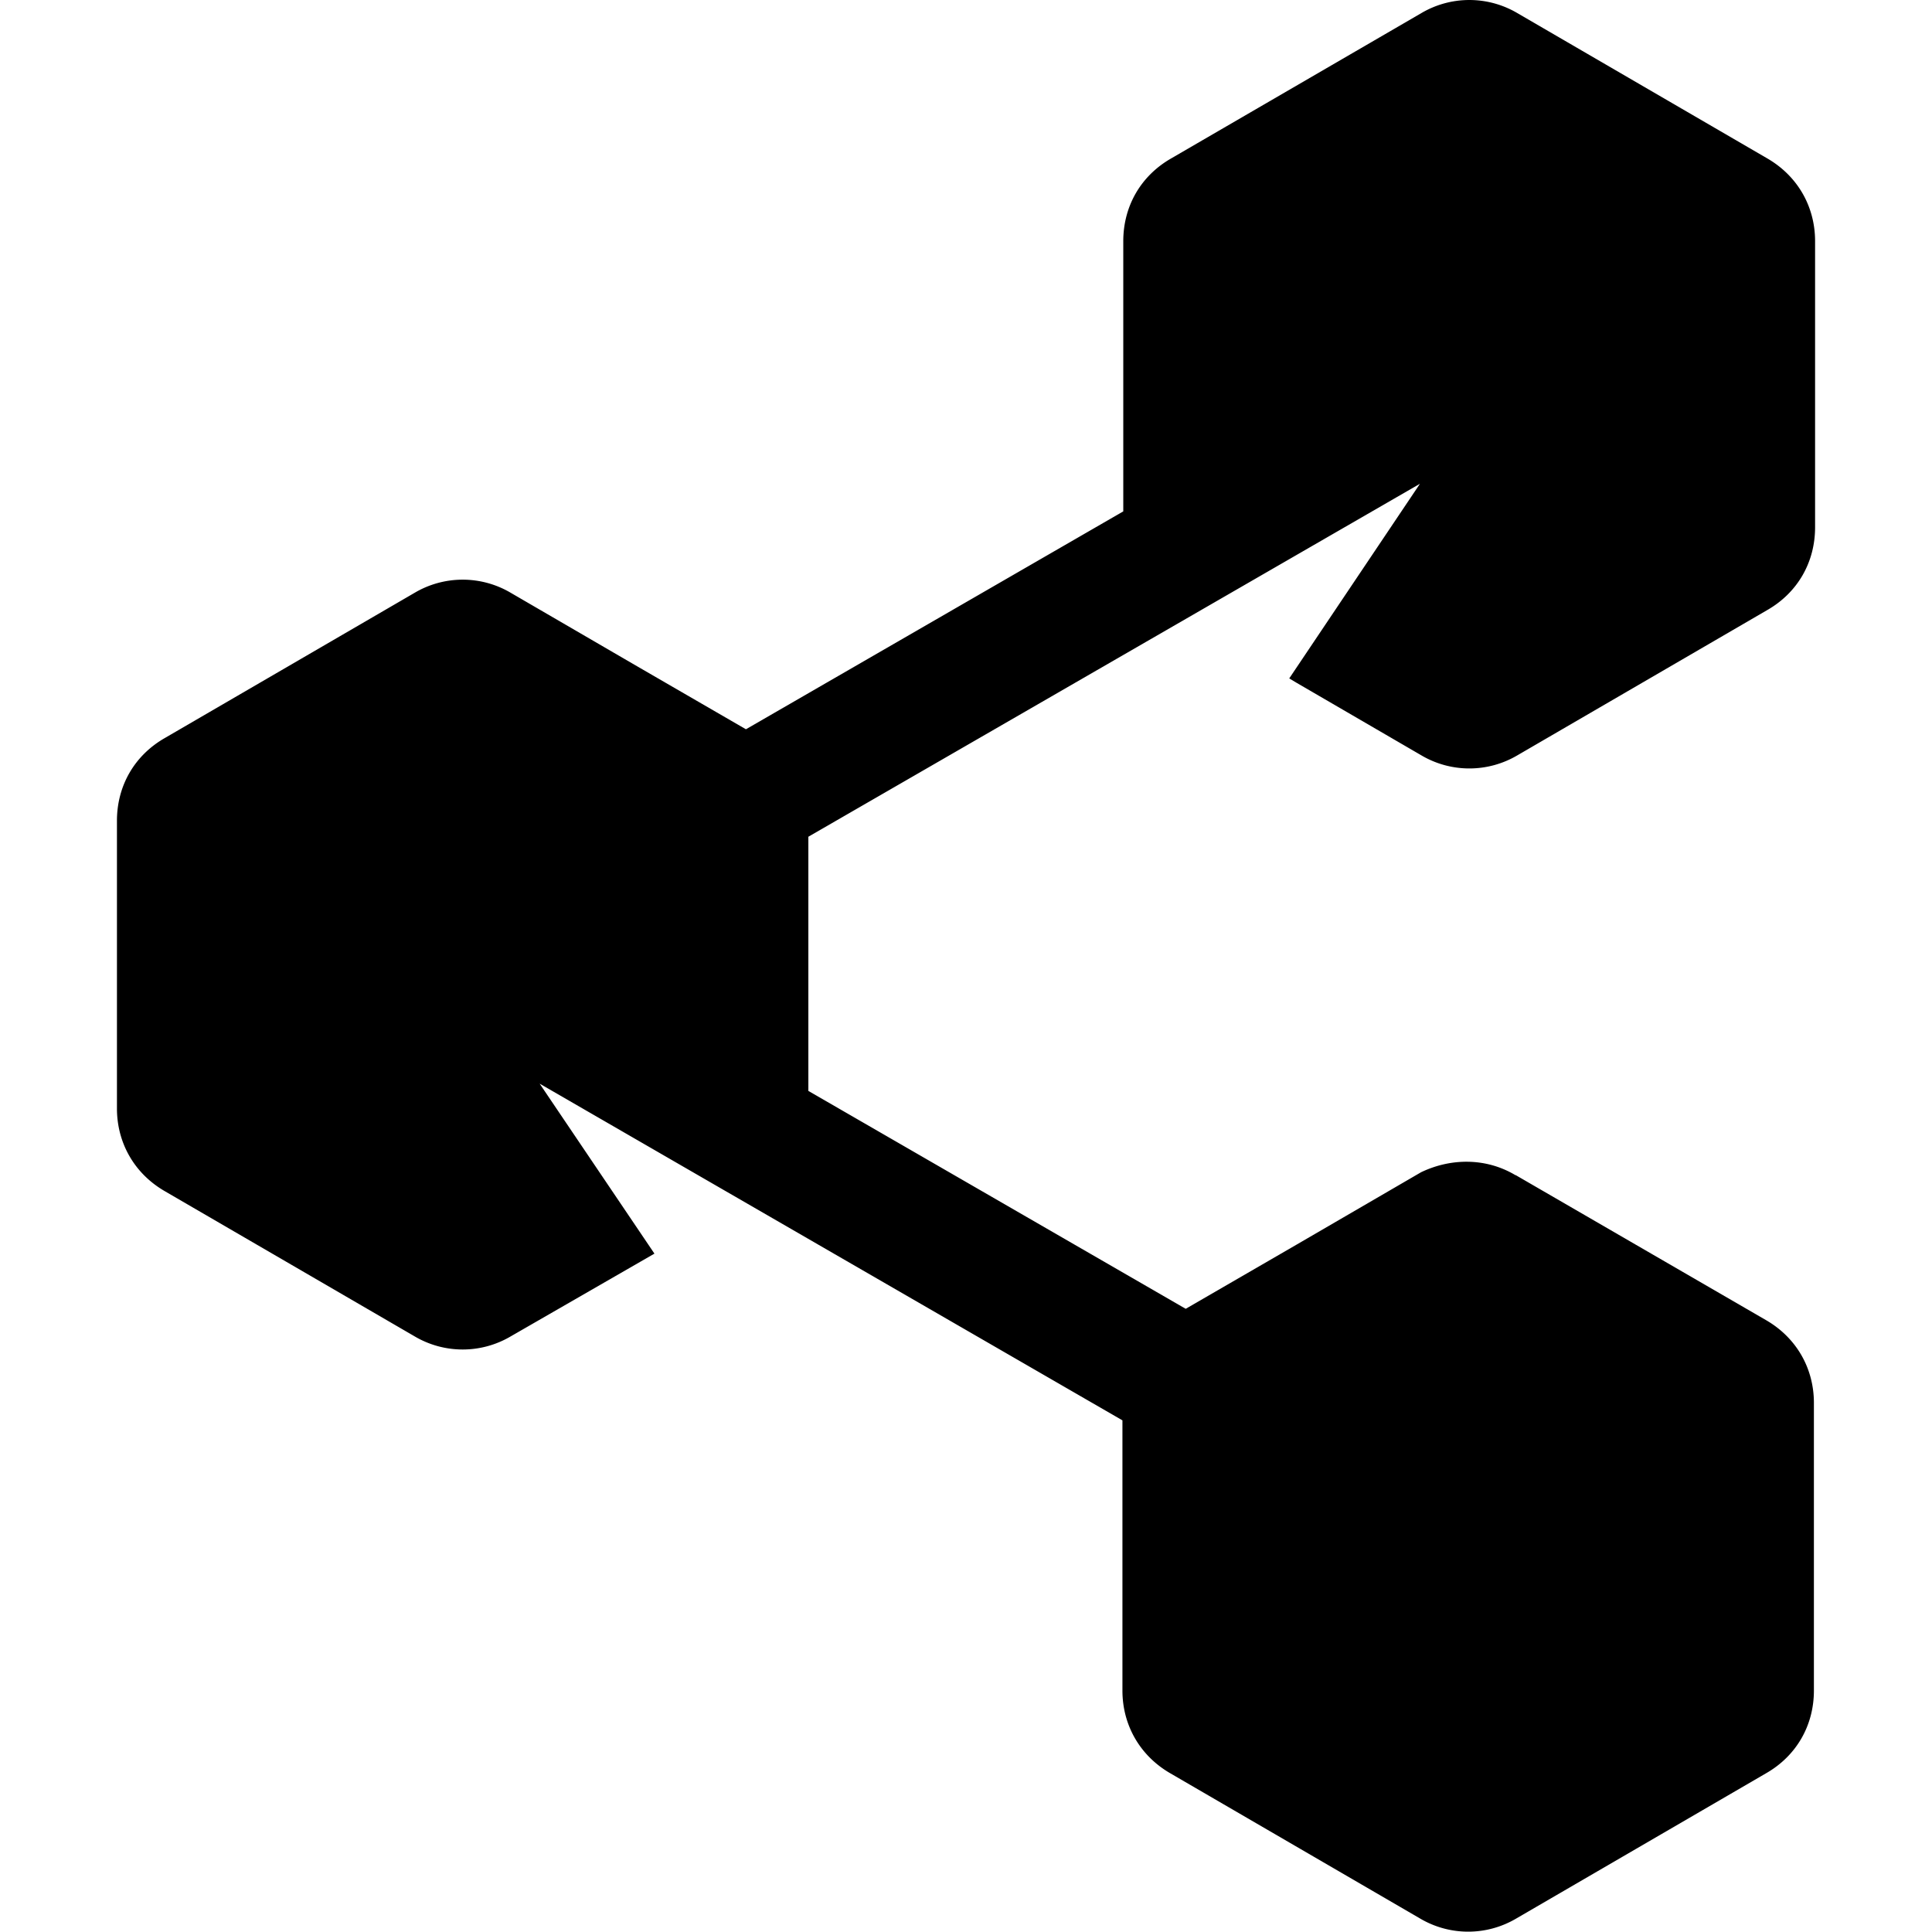
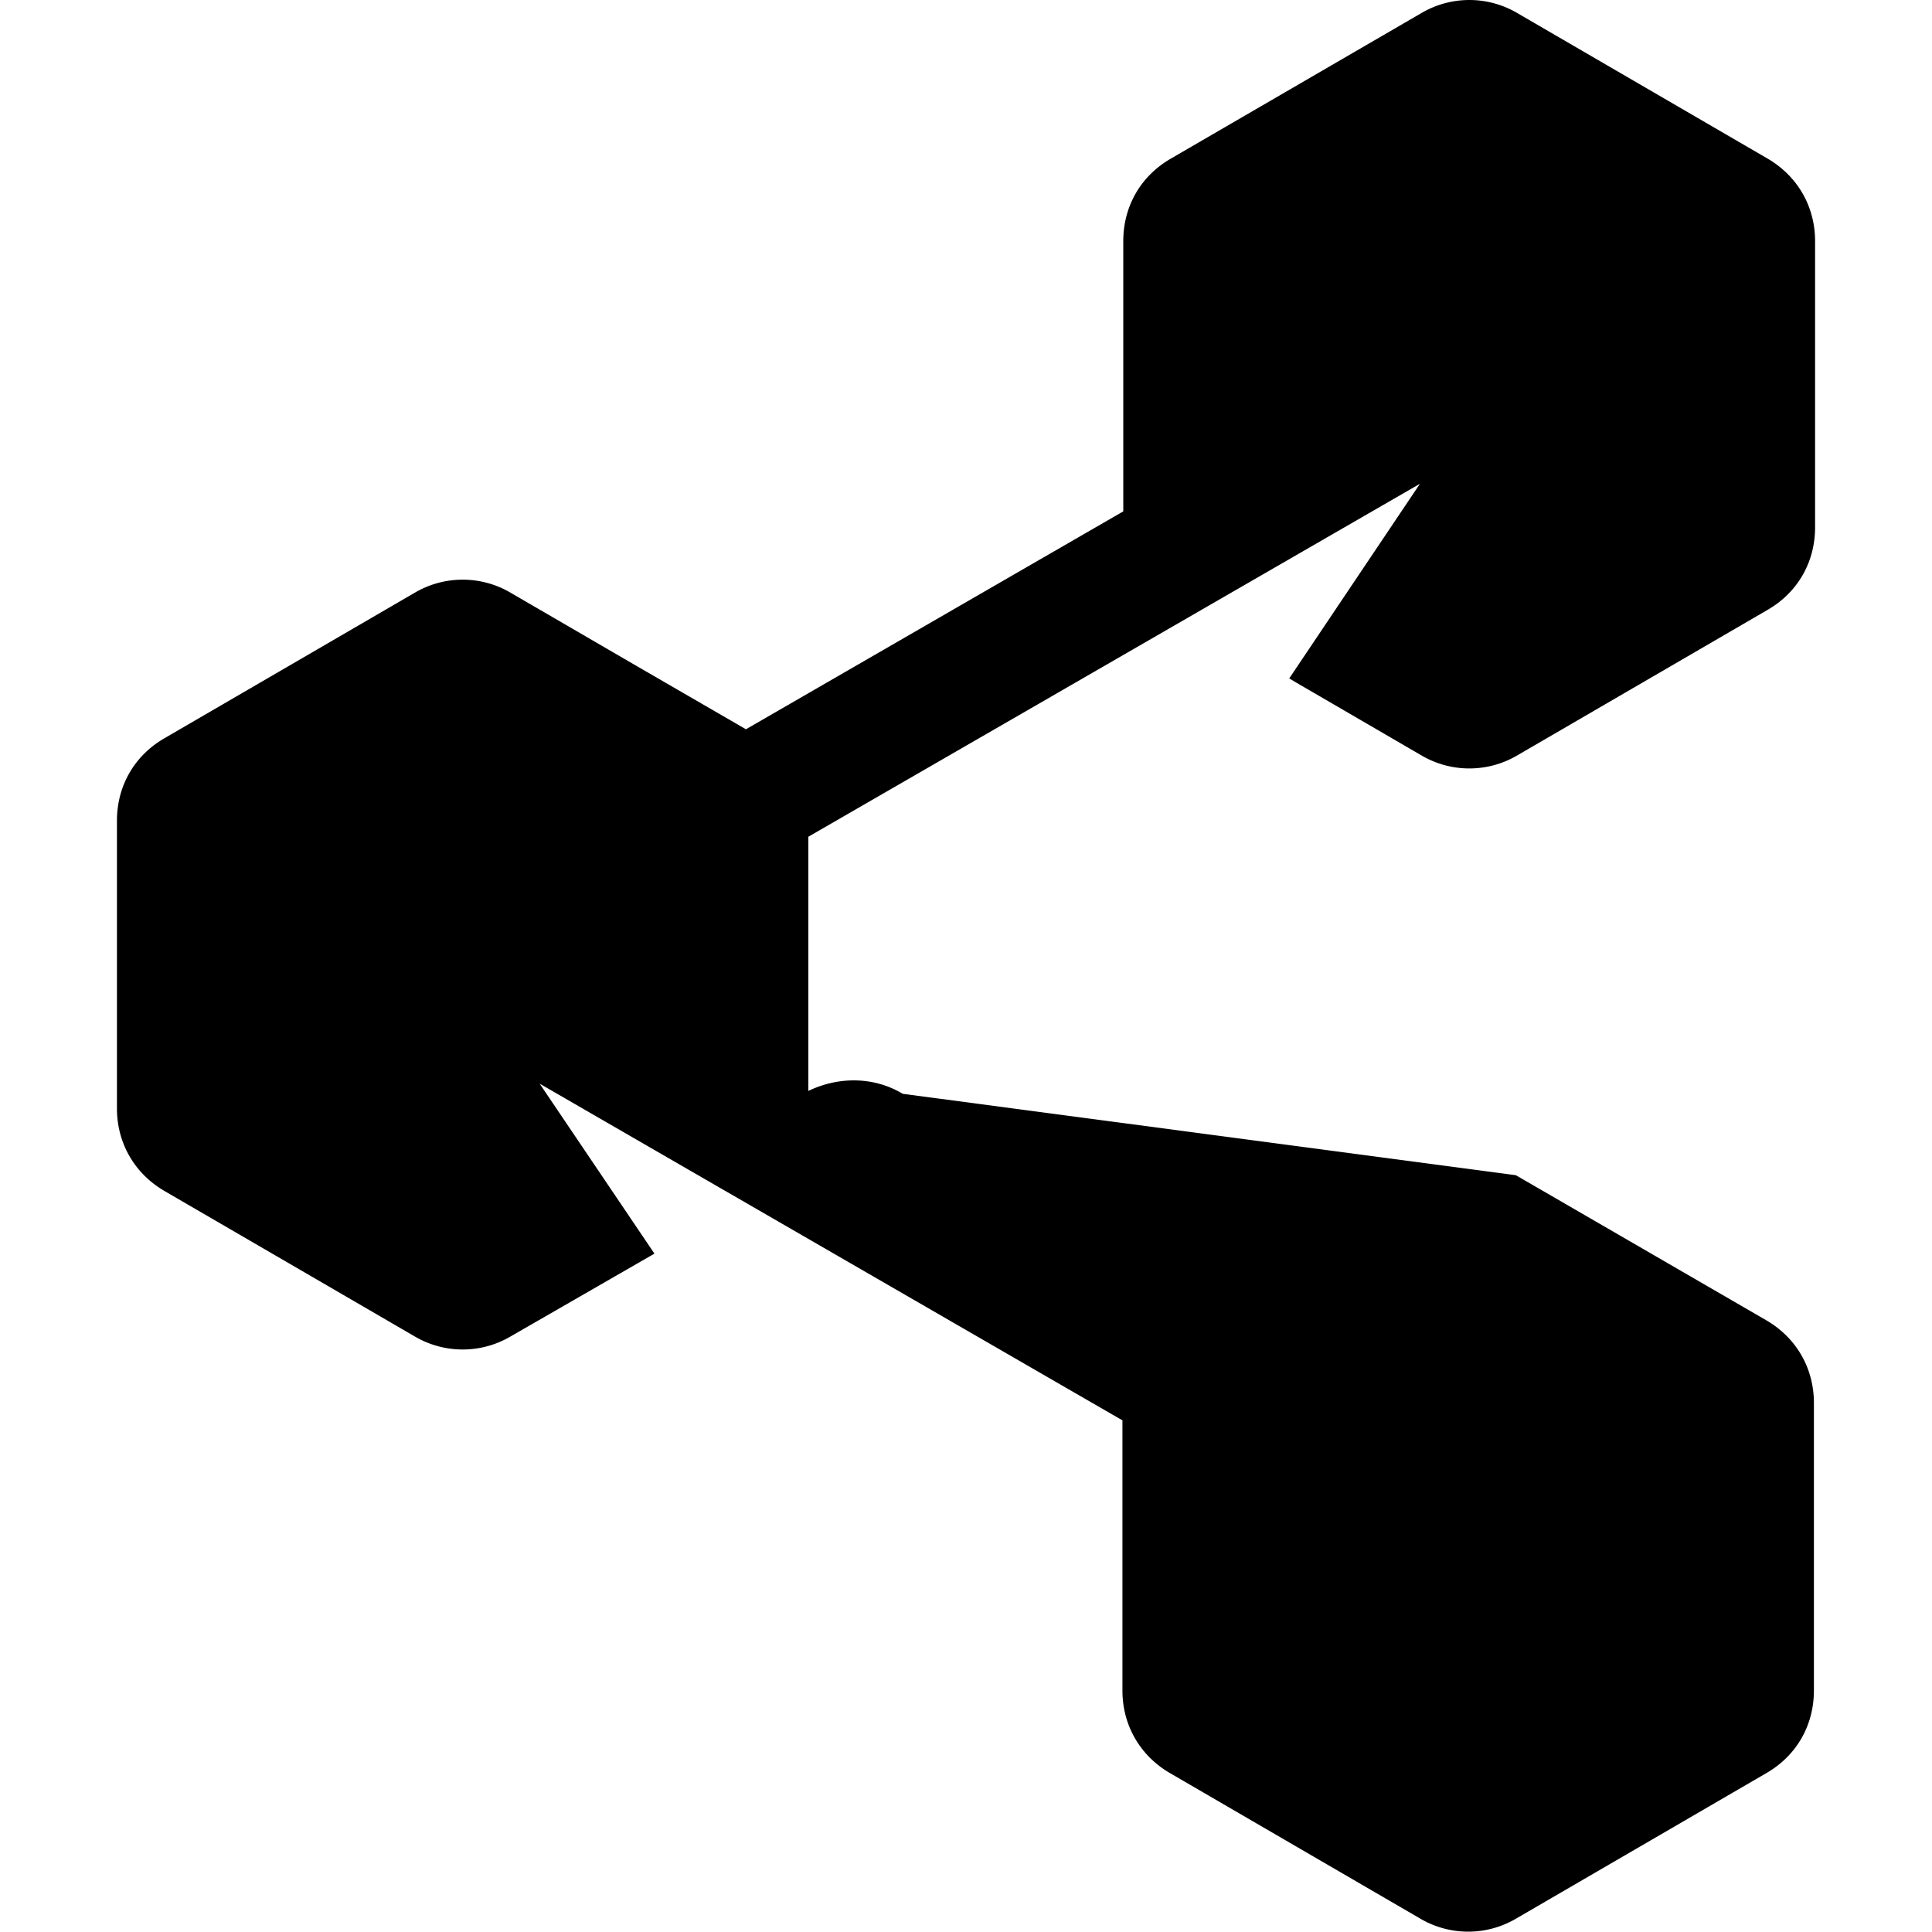
<svg xmlns="http://www.w3.org/2000/svg" width="64" height="64">
-   <path d="M50.214 38.93l8.286 4.8c1 .577 1.588 1.588 1.588 2.743v9.528c0 1.155-.577 2.165-1.588 2.743l-8.277 4.812a3.13 3.13 0 0 1-3.176 0l-8.277-4.812c-1-.577-1.588-1.588-1.588-2.743v-8.95L17.877 35.898l3.802 5.63-4.764 2.743a3.13 3.13 0 0 1-3.176 0l-8.277-4.81c-1-.577-1.588-1.588-1.588-2.743V27.19c0-1.155.577-2.165 1.588-2.743l8.277-4.812a3.13 3.13 0 0 1 3.176 0l4.138 2.406 3.657 2.117 12.5-7.218V7.99c0-1.155.577-2.165 1.588-2.743L47.086.433a3.13 3.13 0 0 1 3.176 0l8.277 4.812c1 .577 1.588 1.588 1.588 2.743v9.48c0 1.155-.577 2.165-1.588 2.743l-8.277 4.812a3.13 3.13 0 0 1-3.176 0l-4.138-2.406-.24-.144 4.33-6.448-20.26 11.693v8.42l12.5 7.218 3.657-2.117 4.138-2.406c1-.48 2.165-.48 3.128.096z" />
+   <path d="M50.214 38.93l8.286 4.8c1 .577 1.588 1.588 1.588 2.743v9.528c0 1.155-.577 2.165-1.588 2.743l-8.277 4.812a3.13 3.13 0 0 1-3.176 0l-8.277-4.812c-1-.577-1.588-1.588-1.588-2.743v-8.95L17.877 35.898l3.802 5.63-4.764 2.743a3.13 3.13 0 0 1-3.176 0l-8.277-4.81c-1-.577-1.588-1.588-1.588-2.743V27.19c0-1.155.577-2.165 1.588-2.743l8.277-4.812a3.13 3.13 0 0 1 3.176 0l4.138 2.406 3.657 2.117 12.5-7.218V7.99c0-1.155.577-2.165 1.588-2.743L47.086.433a3.13 3.13 0 0 1 3.176 0l8.277 4.812c1 .577 1.588 1.588 1.588 2.743v9.48c0 1.155-.577 2.165-1.588 2.743l-8.277 4.812a3.13 3.13 0 0 1-3.176 0l-4.138-2.406-.24-.144 4.33-6.448-20.26 11.693v8.42c1-.48 2.165-.48 3.128.096z" />
</svg>